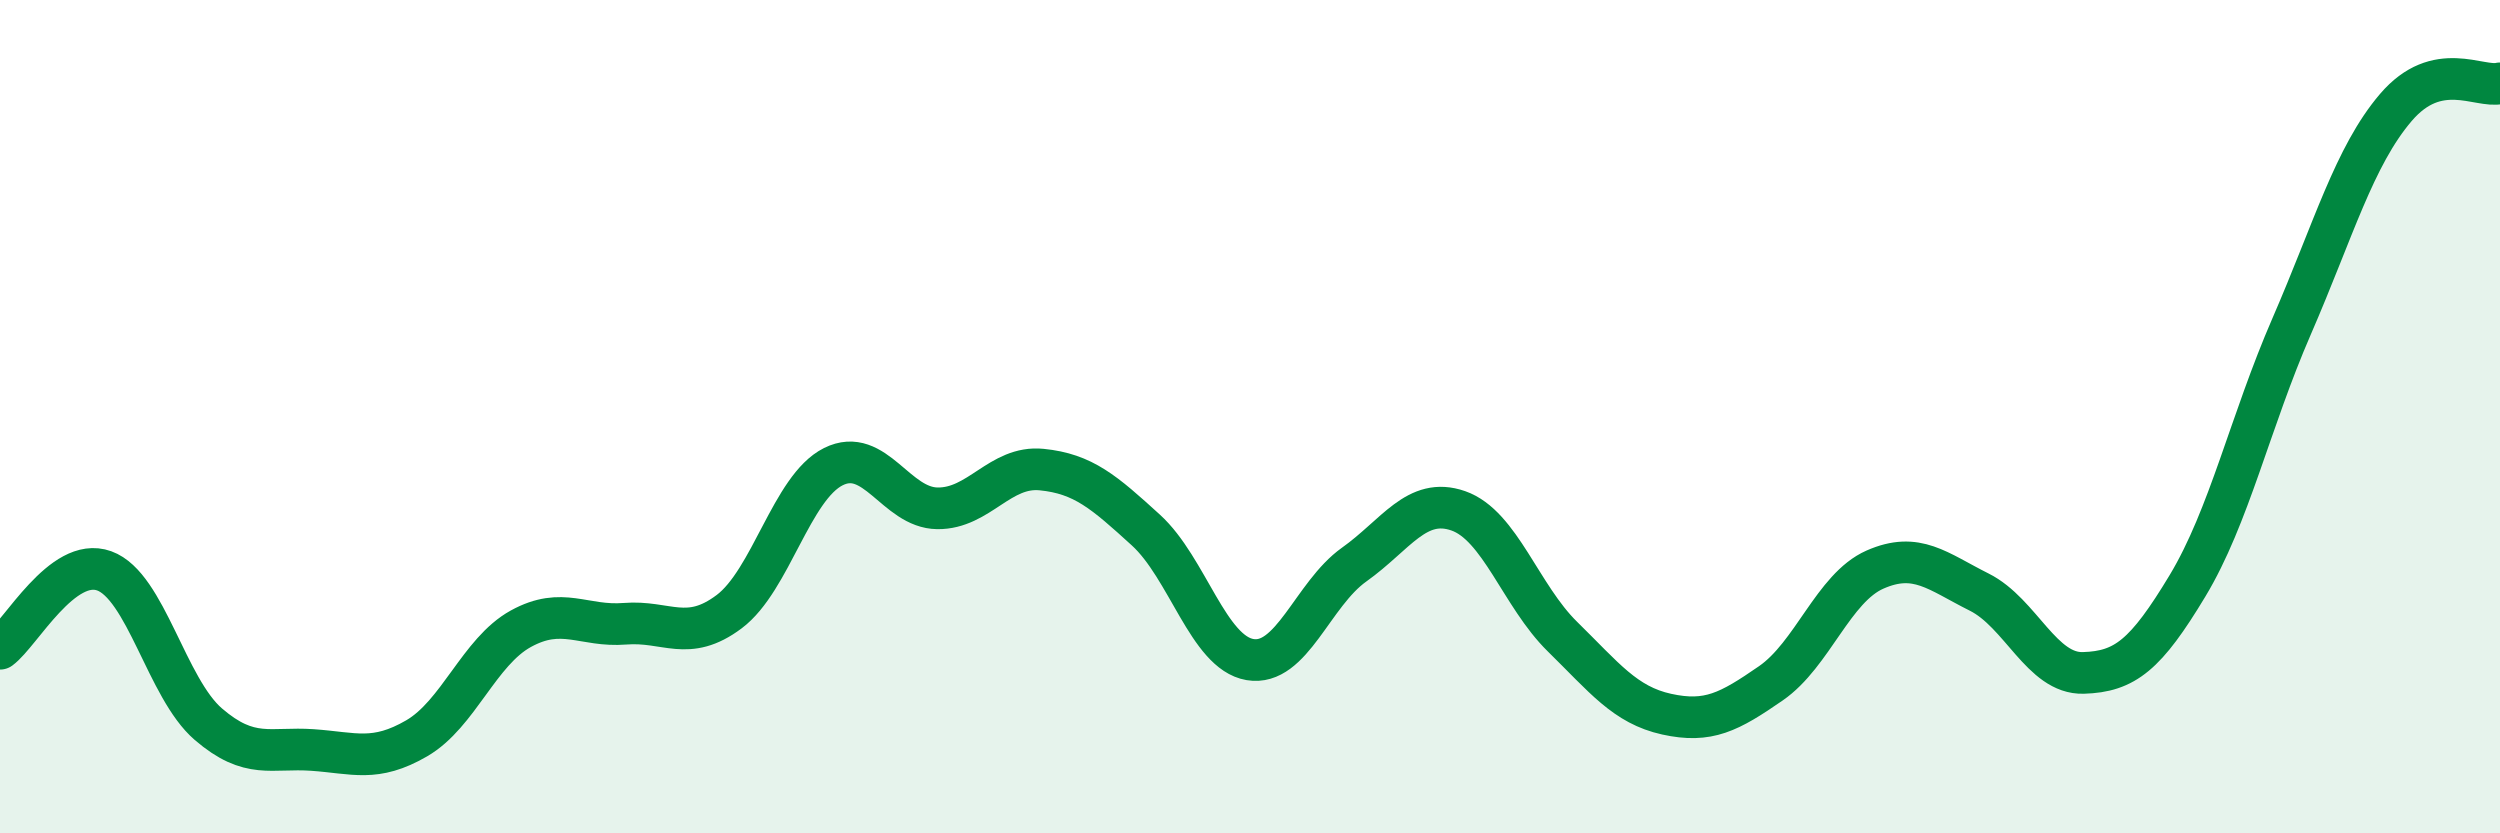
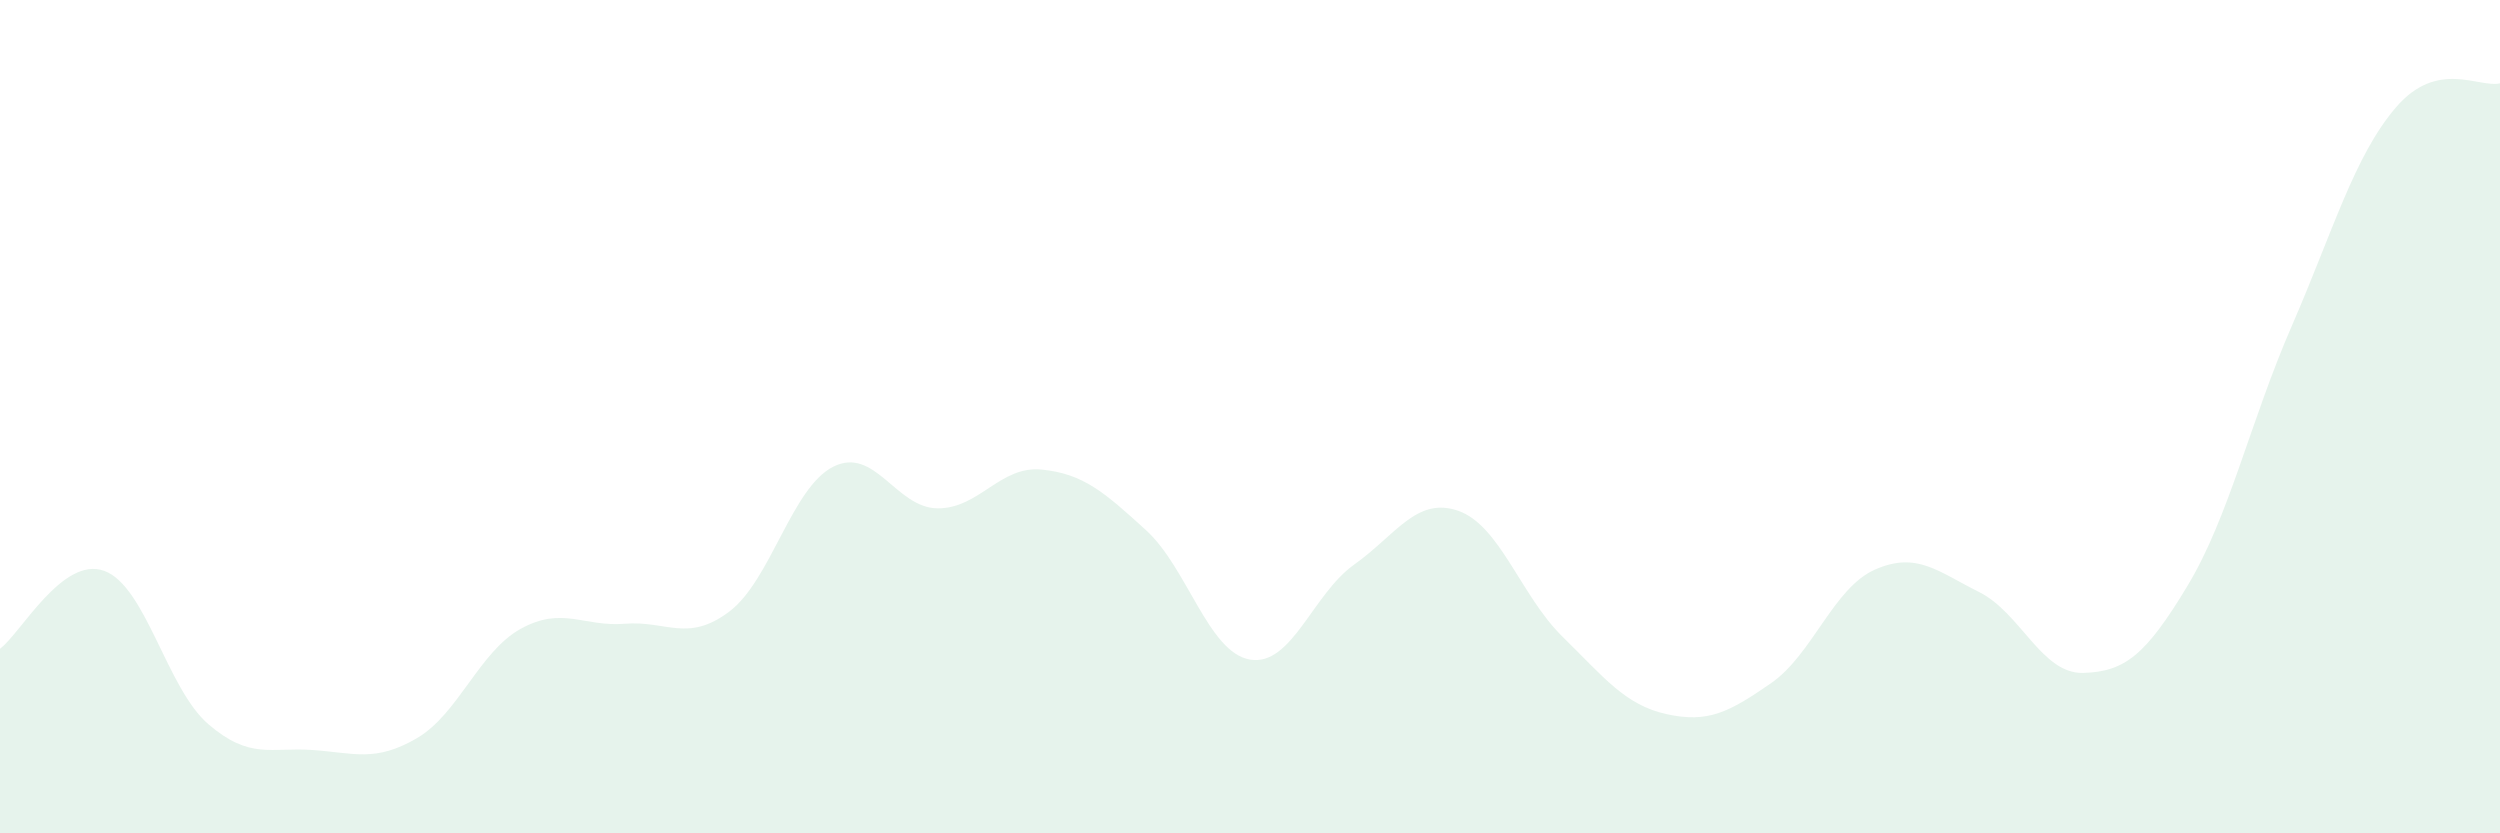
<svg xmlns="http://www.w3.org/2000/svg" width="60" height="20" viewBox="0 0 60 20">
  <path d="M 0,15.57 C 0.5,15.2 1.5,13.34 2.5,13.7 C 3.5,14.06 4,16.52 5,17.38 C 6,18.24 6.5,17.93 7.5,18 C 8.5,18.07 9,18.3 10,17.72 C 11,17.14 11.5,15.64 12.5,15.09 C 13.5,14.54 14,15.05 15,14.97 C 16,14.89 16.5,15.43 17.5,14.68 C 18.5,13.93 19,11.7 20,11.2 C 21,10.7 21.5,12.19 22.5,12.2 C 23.5,12.21 24,11.17 25,11.27 C 26,11.37 26.5,11.81 27.5,12.72 C 28.5,13.63 29,15.66 30,15.83 C 31,16 31.5,14.26 32.5,13.55 C 33.5,12.84 34,11.91 35,12.26 C 36,12.61 36.5,14.3 37.5,15.28 C 38.5,16.26 39,16.92 40,17.14 C 41,17.36 41.5,17.09 42.5,16.4 C 43.5,15.71 44,14.11 45,13.67 C 46,13.23 46.5,13.71 47.5,14.21 C 48.5,14.71 49,16.18 50,16.15 C 51,16.12 51.5,15.72 52.5,14.06 C 53.5,12.4 54,10.13 55,7.83 C 56,5.53 56.5,3.75 57.5,2.58 C 58.5,1.41 59.5,2.12 60,2L60 20L0 20Z" fill="#008740" opacity="0.1" stroke-linecap="round" stroke-linejoin="round" />
-   <path d="M 0,15.57 C 0.5,15.2 1.5,13.34 2.5,13.7 C 3.5,14.06 4,16.52 5,17.38 C 6,18.24 6.5,17.93 7.5,18 C 8.5,18.07 9,18.3 10,17.72 C 11,17.14 11.5,15.64 12.5,15.09 C 13.5,14.54 14,15.05 15,14.97 C 16,14.89 16.5,15.43 17.5,14.68 C 18.5,13.93 19,11.7 20,11.2 C 21,10.7 21.5,12.19 22.5,12.2 C 23.5,12.21 24,11.17 25,11.27 C 26,11.37 26.5,11.81 27.5,12.72 C 28.5,13.63 29,15.66 30,15.83 C 31,16 31.5,14.26 32.5,13.55 C 33.5,12.84 34,11.91 35,12.26 C 36,12.61 36.5,14.3 37.5,15.28 C 38.5,16.26 39,16.92 40,17.14 C 41,17.36 41.5,17.09 42.5,16.4 C 43.5,15.71 44,14.11 45,13.67 C 46,13.23 46.5,13.71 47.5,14.21 C 48.5,14.71 49,16.18 50,16.15 C 51,16.12 51.5,15.72 52.5,14.06 C 53.5,12.4 54,10.13 55,7.83 C 56,5.53 56.5,3.75 57.5,2.58 C 58.5,1.41 59.5,2.12 60,2" stroke="#008740" stroke-width="1" fill="none" stroke-linecap="round" stroke-linejoin="round" />
</svg>